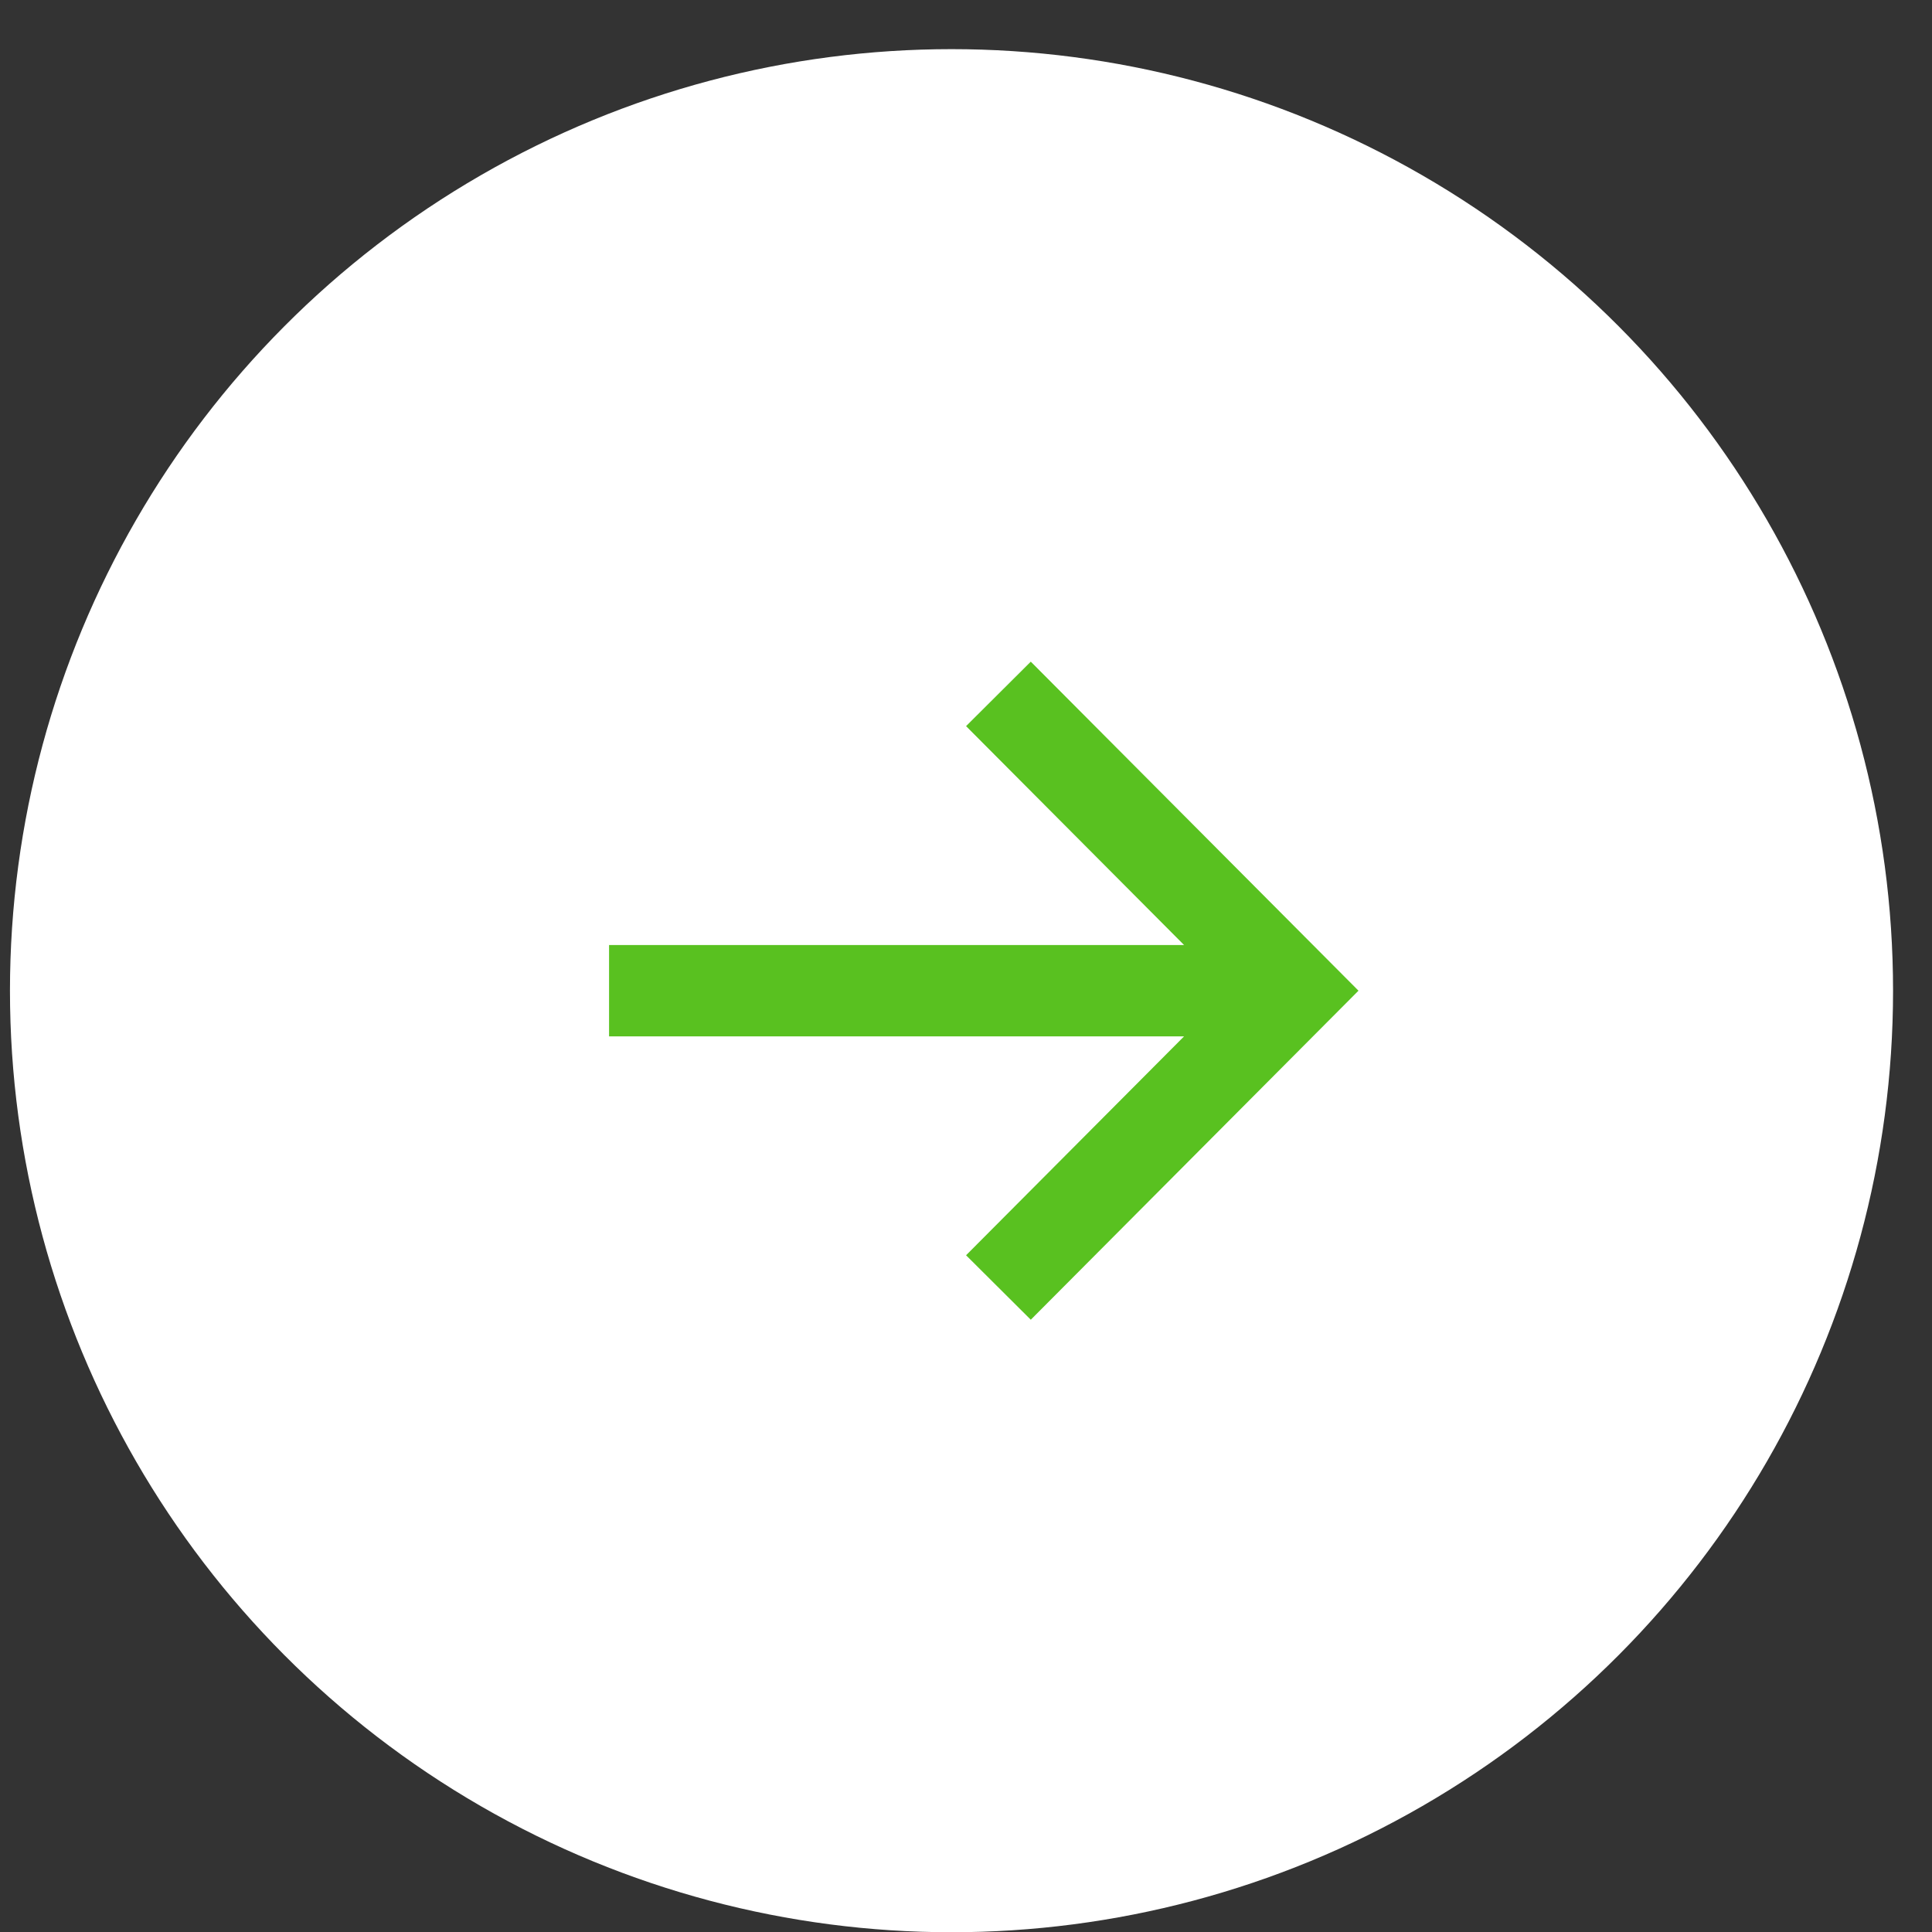
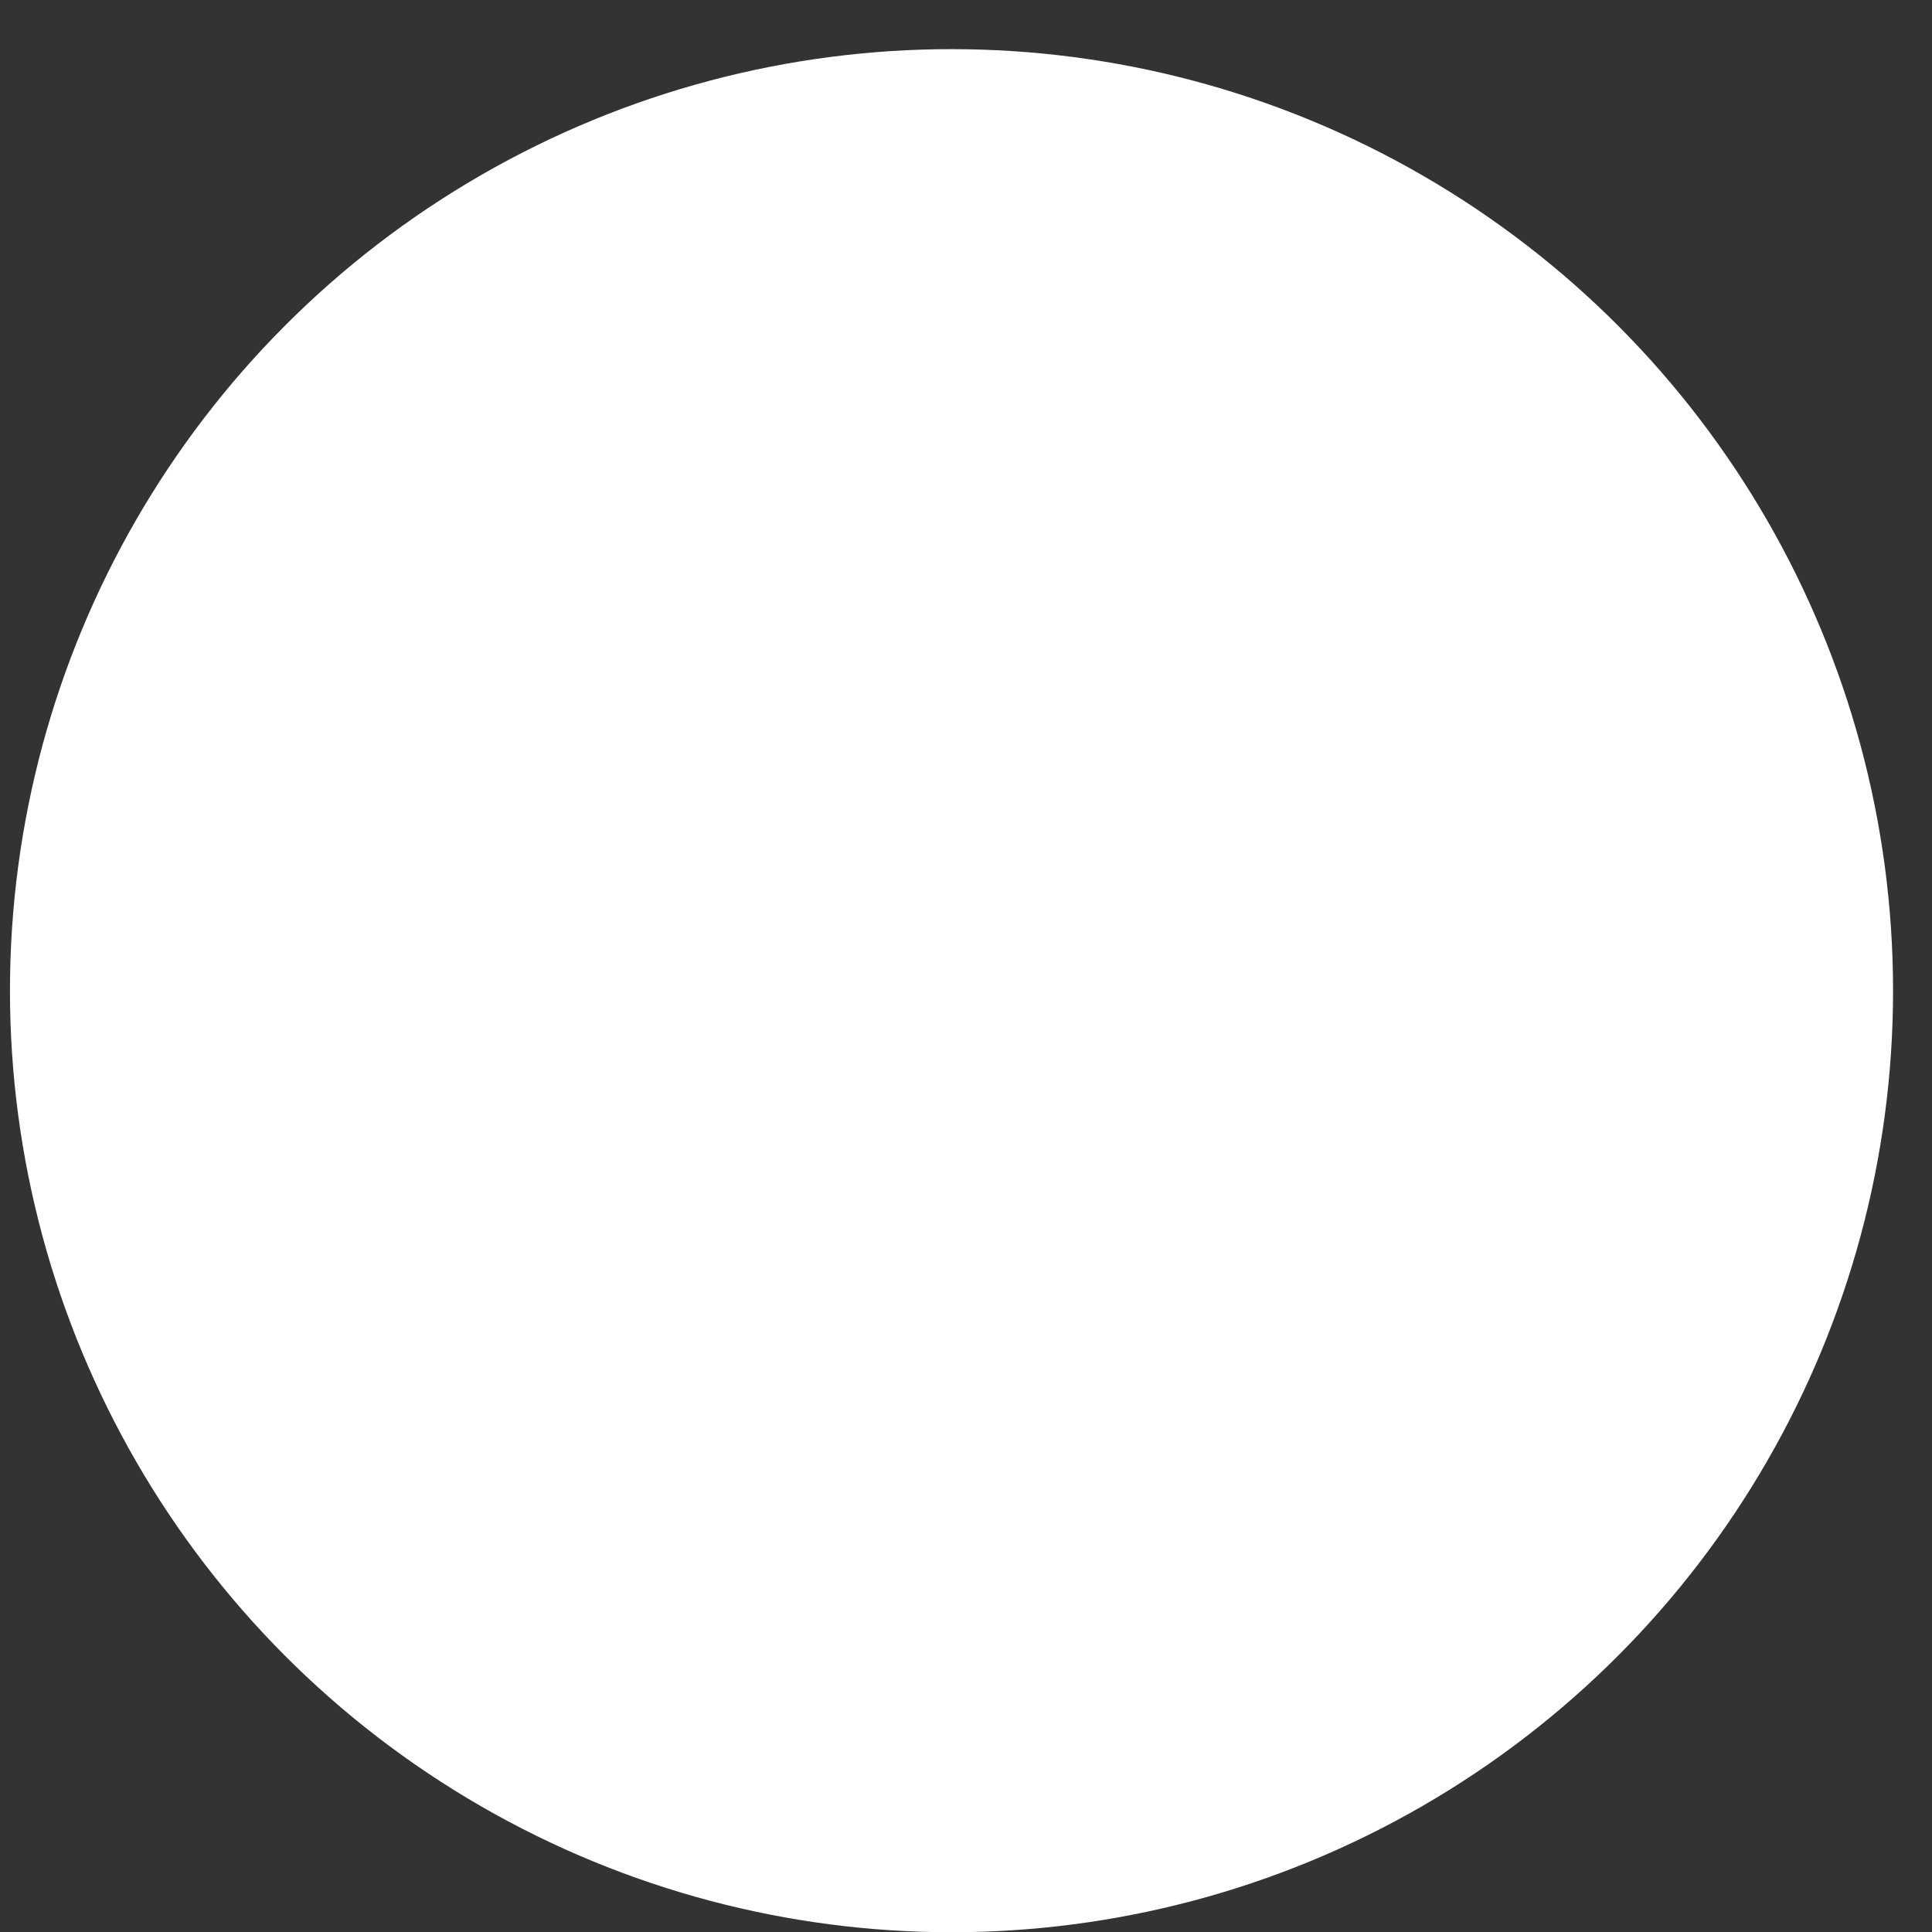
<svg xmlns="http://www.w3.org/2000/svg" width="32" height="32" viewBox="0 0 32 32" fill="none">
  <rect x="0" y="0" width="32" height="32" fill="#333333" stroke="none" />
  <circle cx="15.76" cy="16.409" r="15.595" fill="white" />
-   <path d="M16.537 21.325L21.433 16.409L16.537 11.493M10.088 16.409H21.007" stroke="#59C120" stroke-width="1.513" />
</svg>